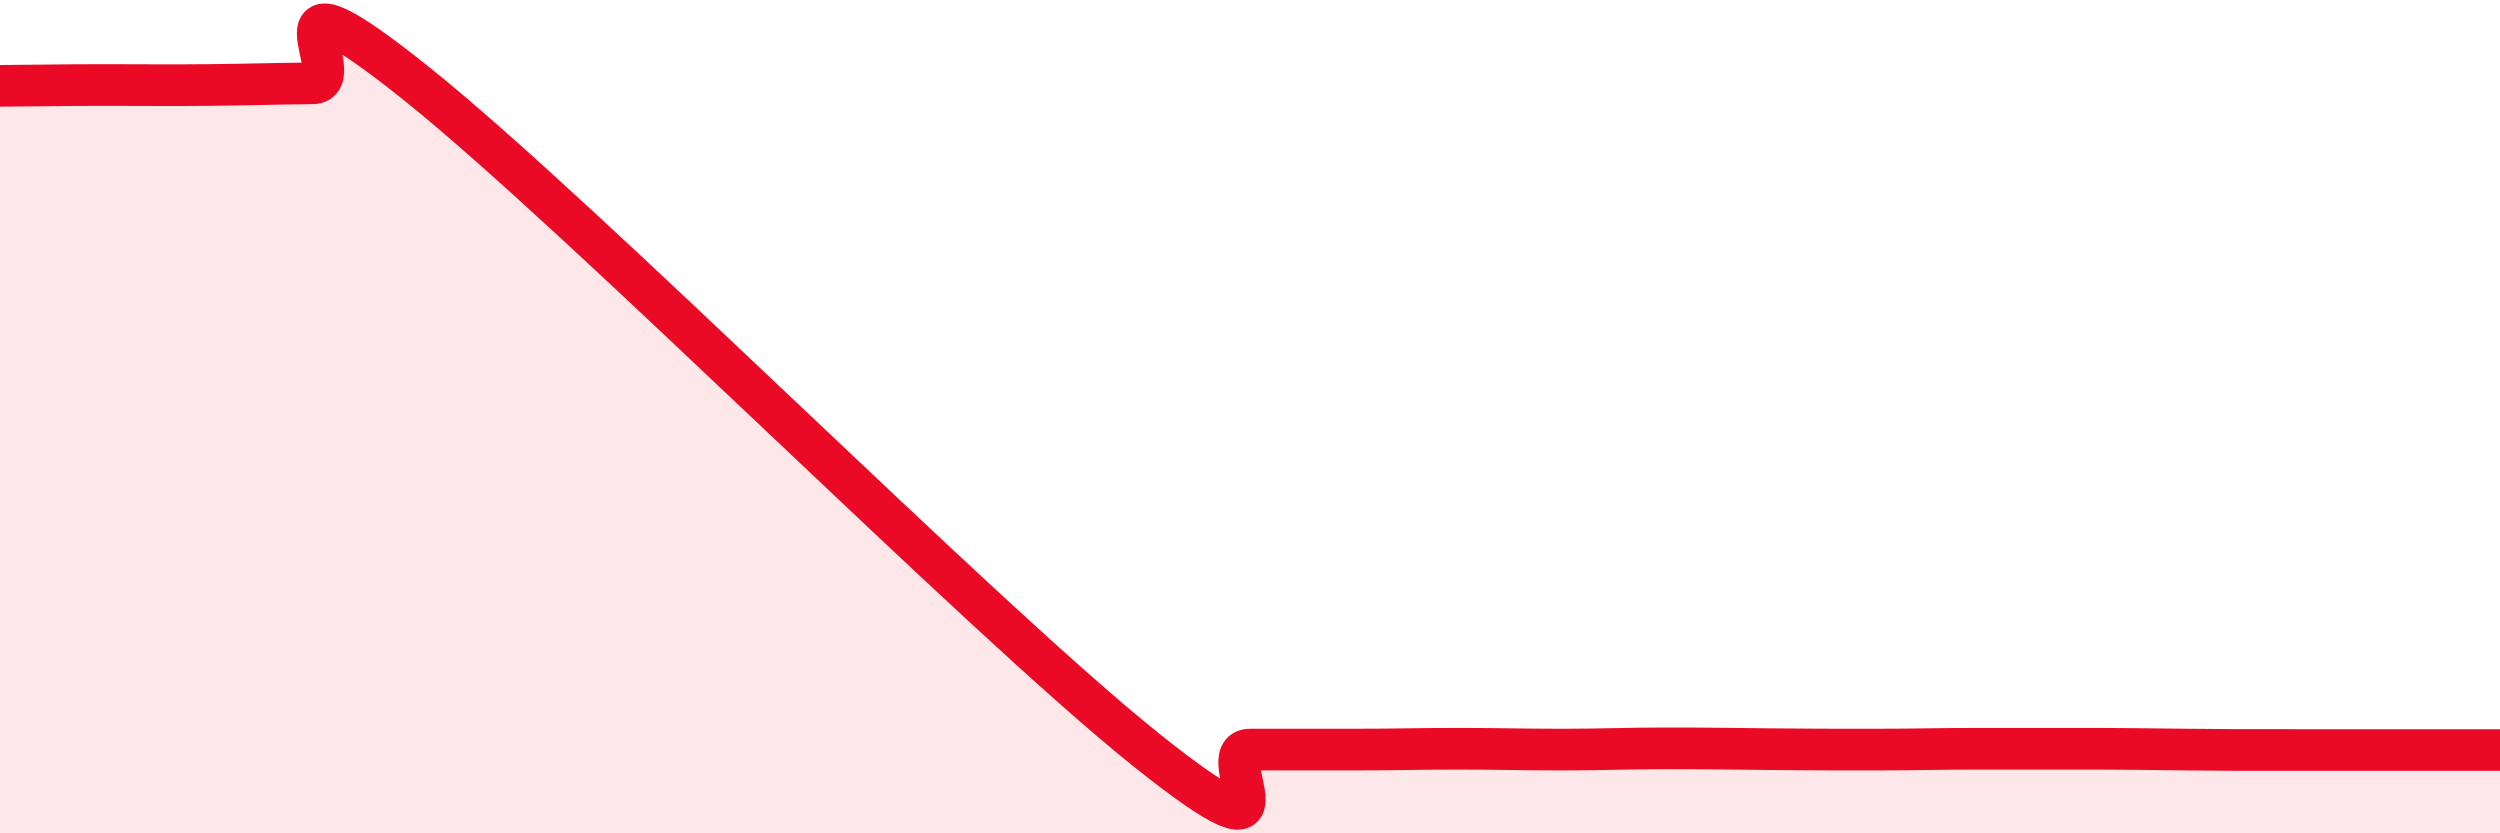
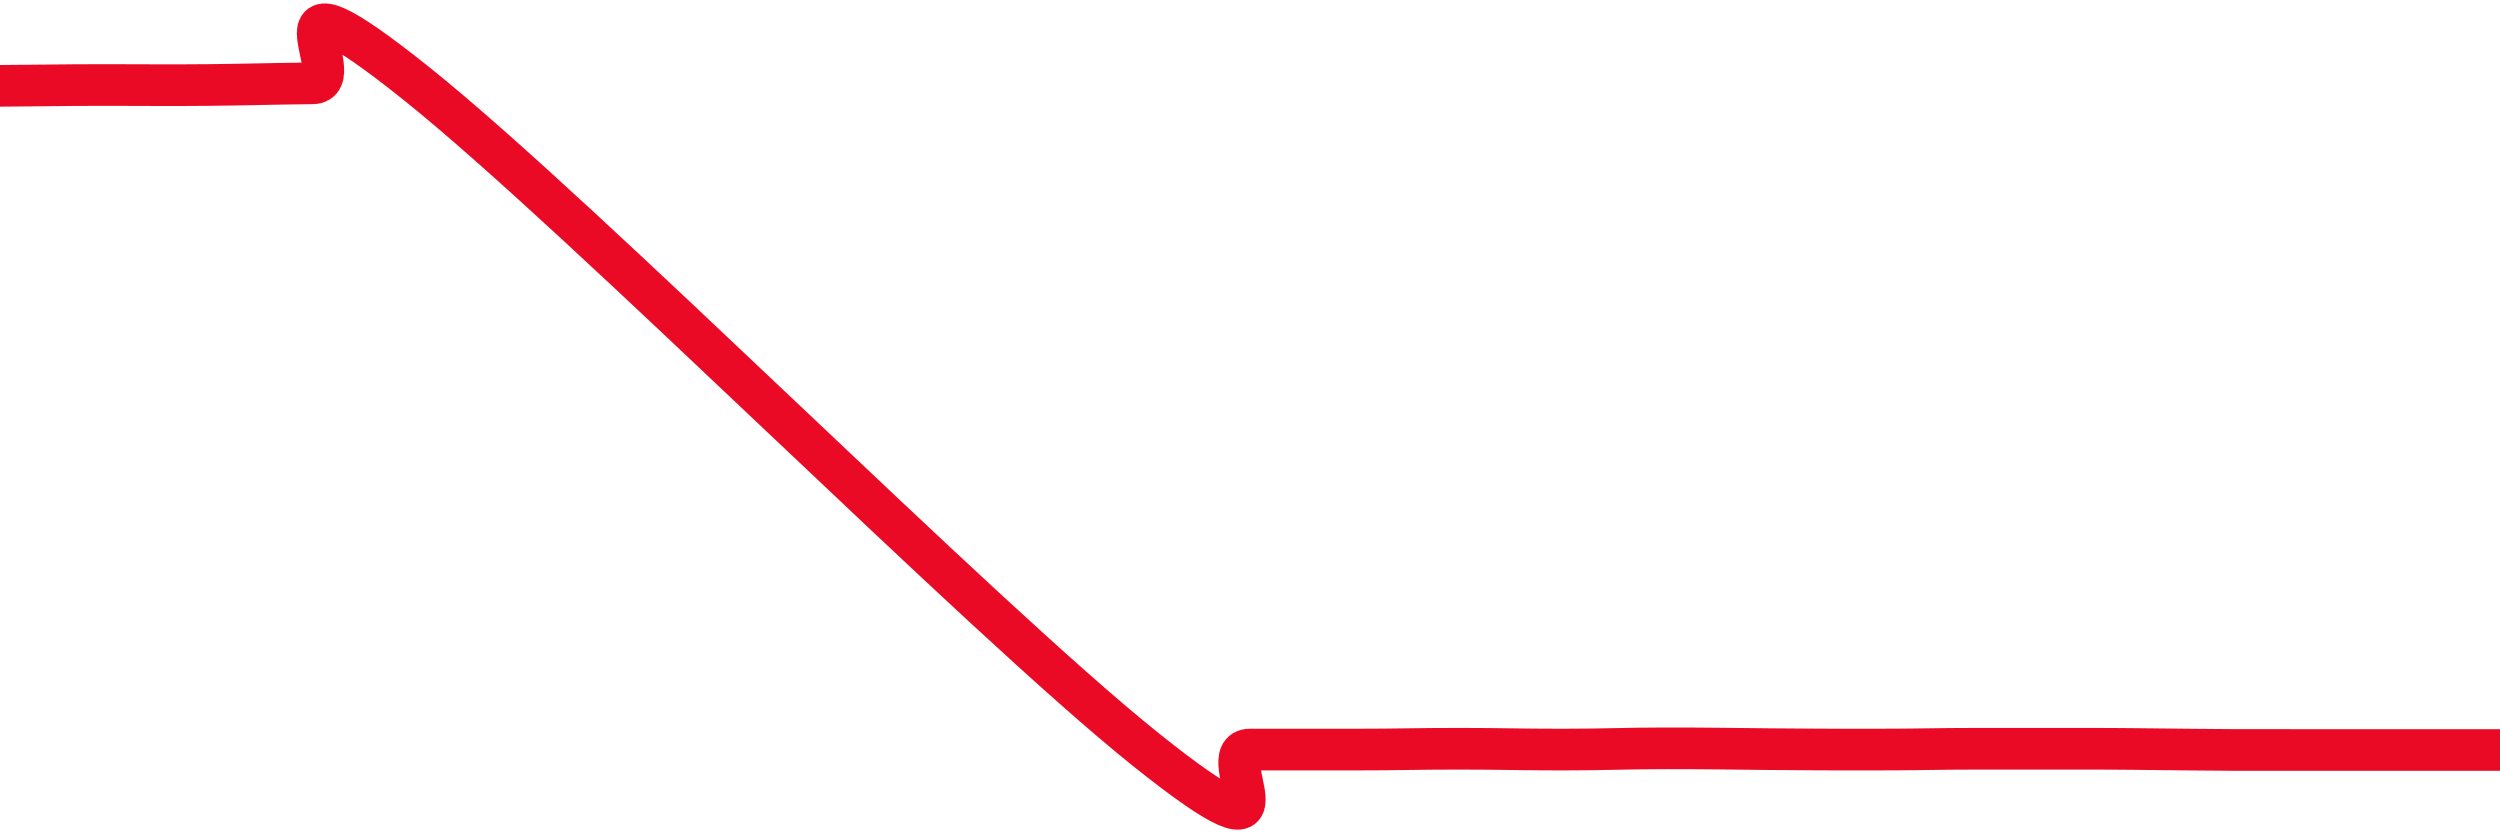
<svg xmlns="http://www.w3.org/2000/svg" width="60" height="20" viewBox="0 0 60 20">
-   <path d="M 0,2.06 C 0.5,2.06 1.5,2.04 2.5,2.04 C 3.5,2.04 4,2.05 5,2.04 C 6,2.03 6.5,2.01 7.5,2 C 8.5,1.99 6,-1.19 10,2.01 C 14,5.21 23.5,14.79 27.5,17.99 C 31.5,21.19 29,17.99 30,17.99 C 31,17.99 31.5,17.99 32.5,17.99 C 33.5,17.99 34,17.97 35,17.97 C 36,17.97 36.5,17.99 37.5,17.99 C 38.5,17.99 39,17.96 40,17.96 C 41,17.96 41.5,17.97 42.5,17.98 C 43.5,17.99 44,17.99 45,17.99 C 46,17.99 46.5,17.97 47.5,17.97 C 48.5,17.97 49,17.97 50,17.97 C 51,17.97 51.5,17.98 52.5,17.99 C 53.5,18 53.5,18 55,18 C 56.5,18 59,18 60,18L60 20L0 20Z" fill="#EB0A25" opacity="0.1" stroke-linecap="round" stroke-linejoin="round" />
  <path d="M 0,2.06 C 0.5,2.06 1.5,2.04 2.5,2.04 C 3.5,2.04 4,2.05 5,2.04 C 6,2.03 6.5,2.01 7.5,2 C 8.5,1.99 6,-1.19 10,2.01 C 14,5.21 23.5,14.79 27.5,17.99 C 31.5,21.19 29,17.99 30,17.99 C 31,17.99 31.5,17.99 32.5,17.99 C 33.5,17.99 34,17.97 35,17.97 C 36,17.97 36.5,17.99 37.5,17.99 C 38.5,17.99 39,17.96 40,17.96 C 41,17.96 41.5,17.97 42.5,17.98 C 43.5,17.99 44,17.99 45,17.99 C 46,17.99 46.5,17.97 47.5,17.97 C 48.5,17.97 49,17.97 50,17.97 C 51,17.97 51.5,17.98 52.5,17.99 C 53.5,18 53.5,18 55,18 C 56.5,18 59,18 60,18" stroke="#EB0A25" stroke-width="1" fill="none" stroke-linecap="round" stroke-linejoin="round" />
</svg>